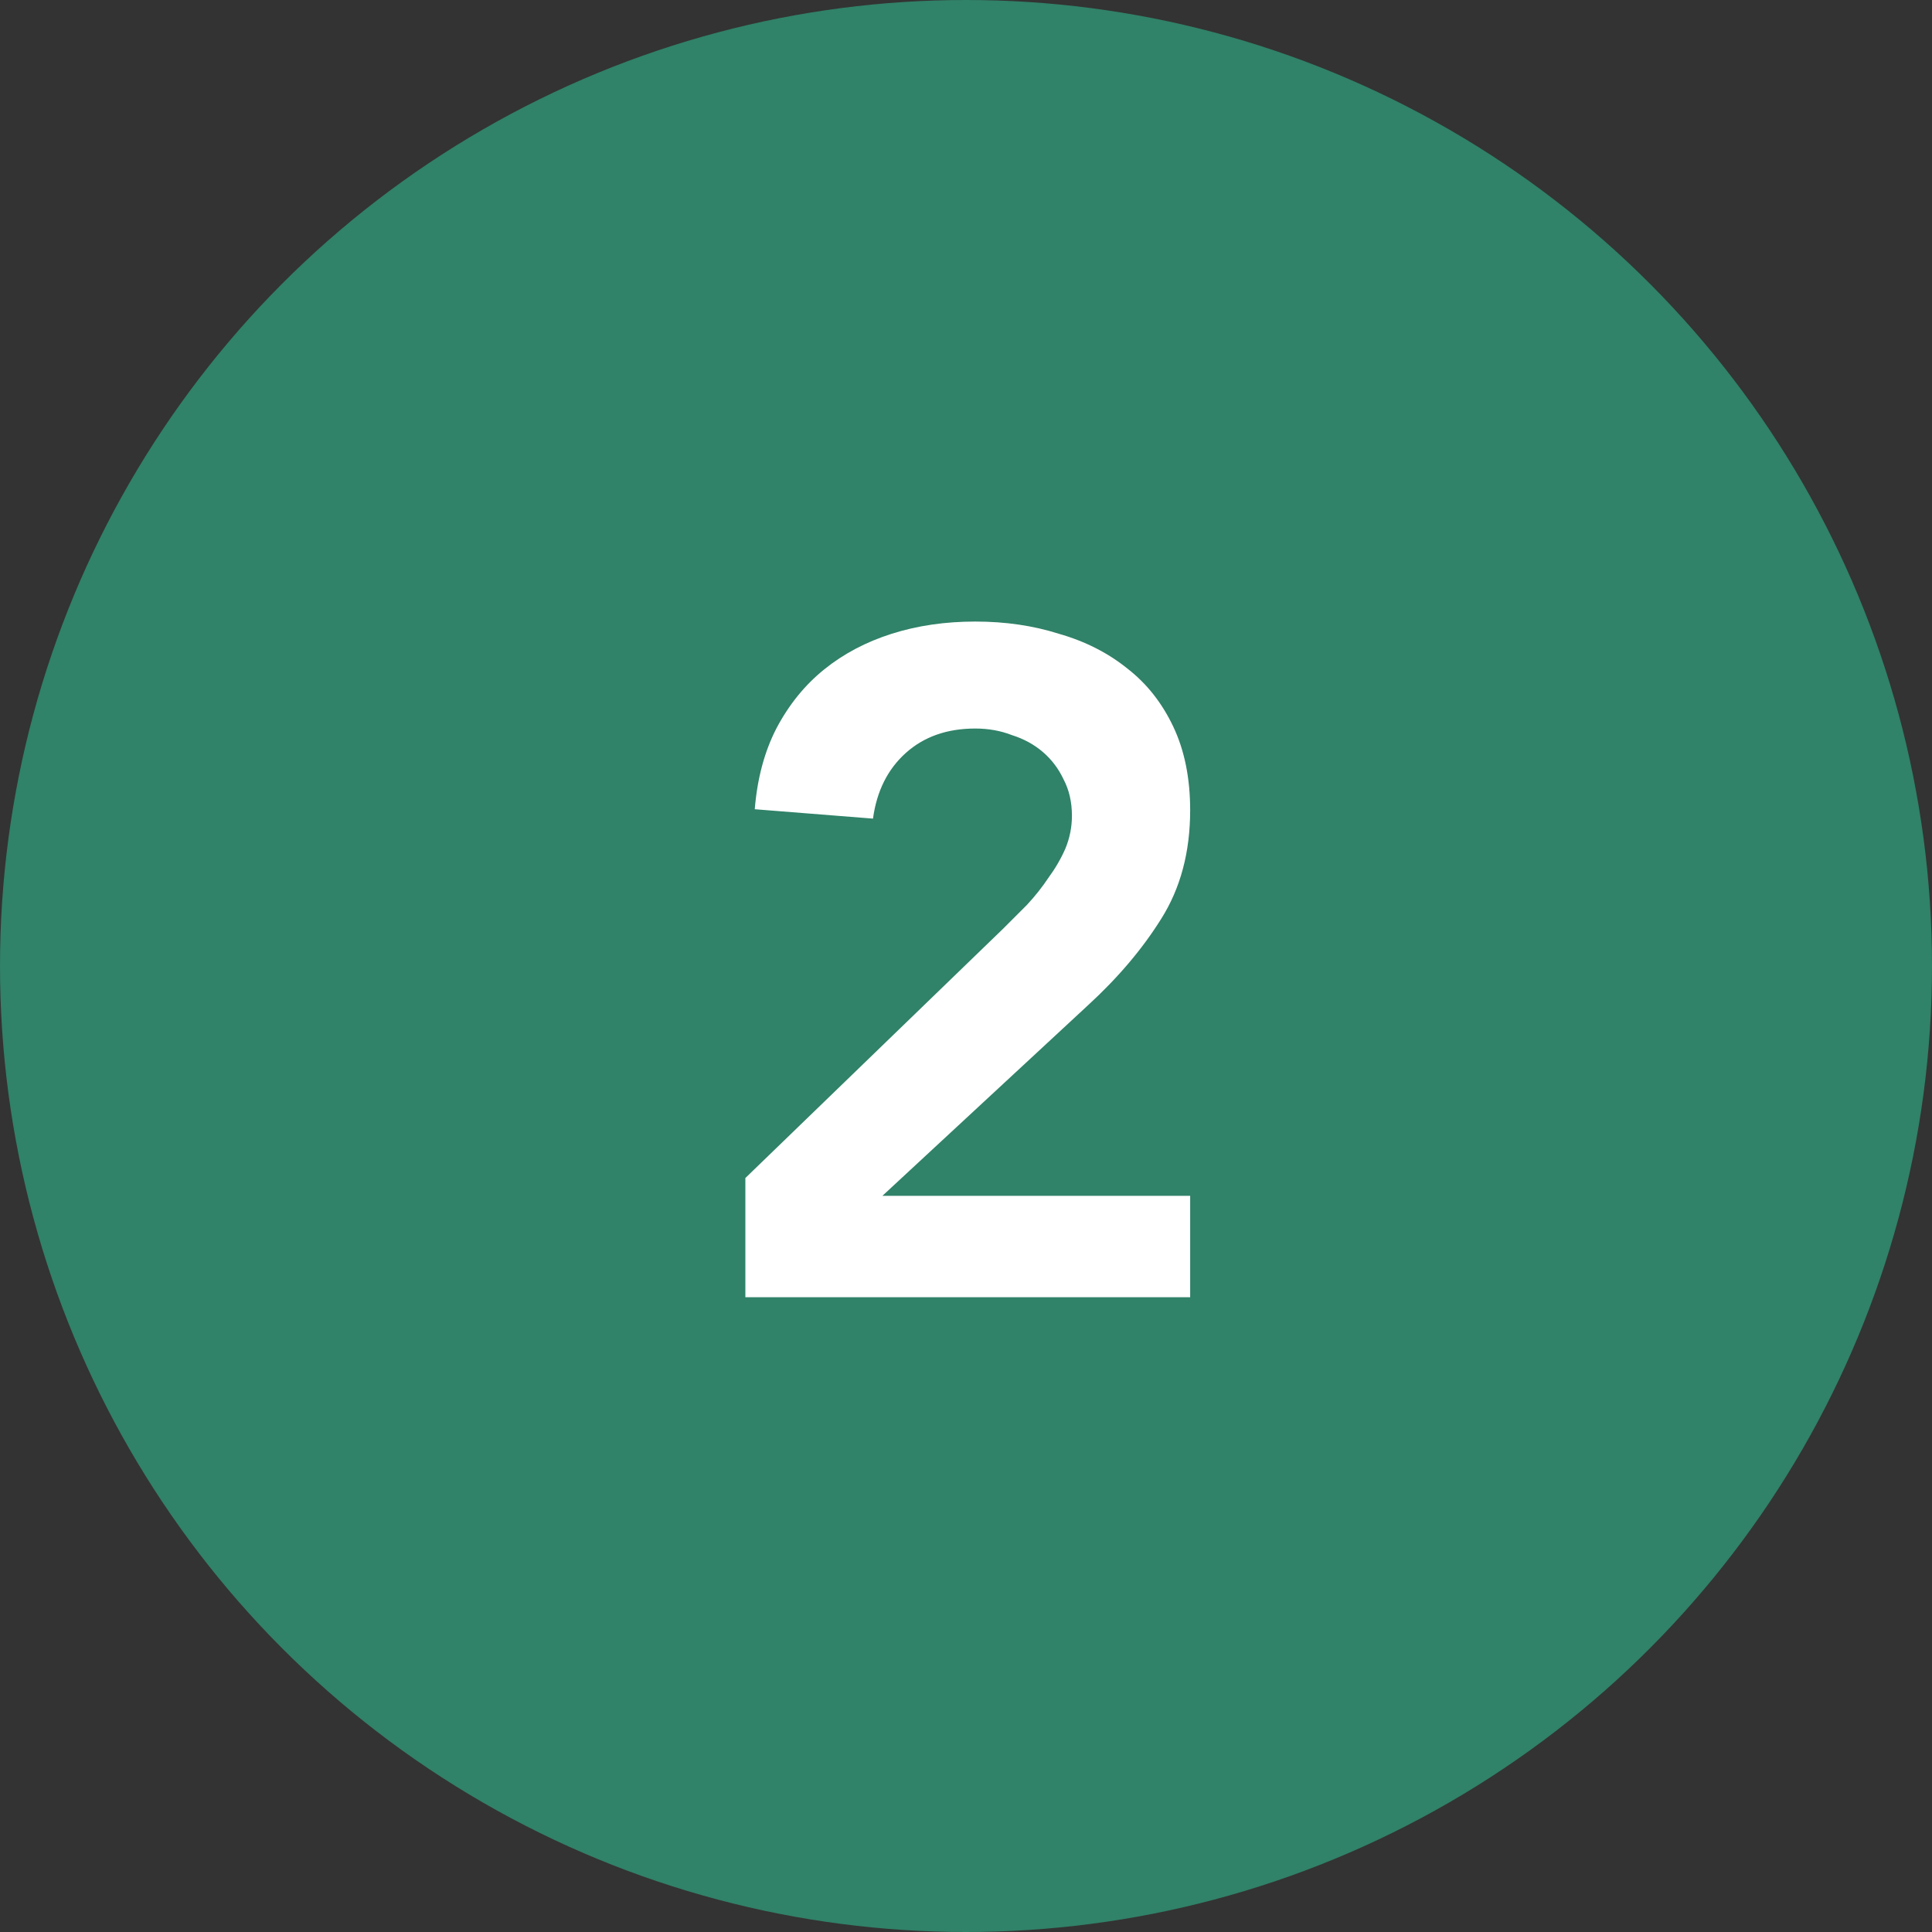
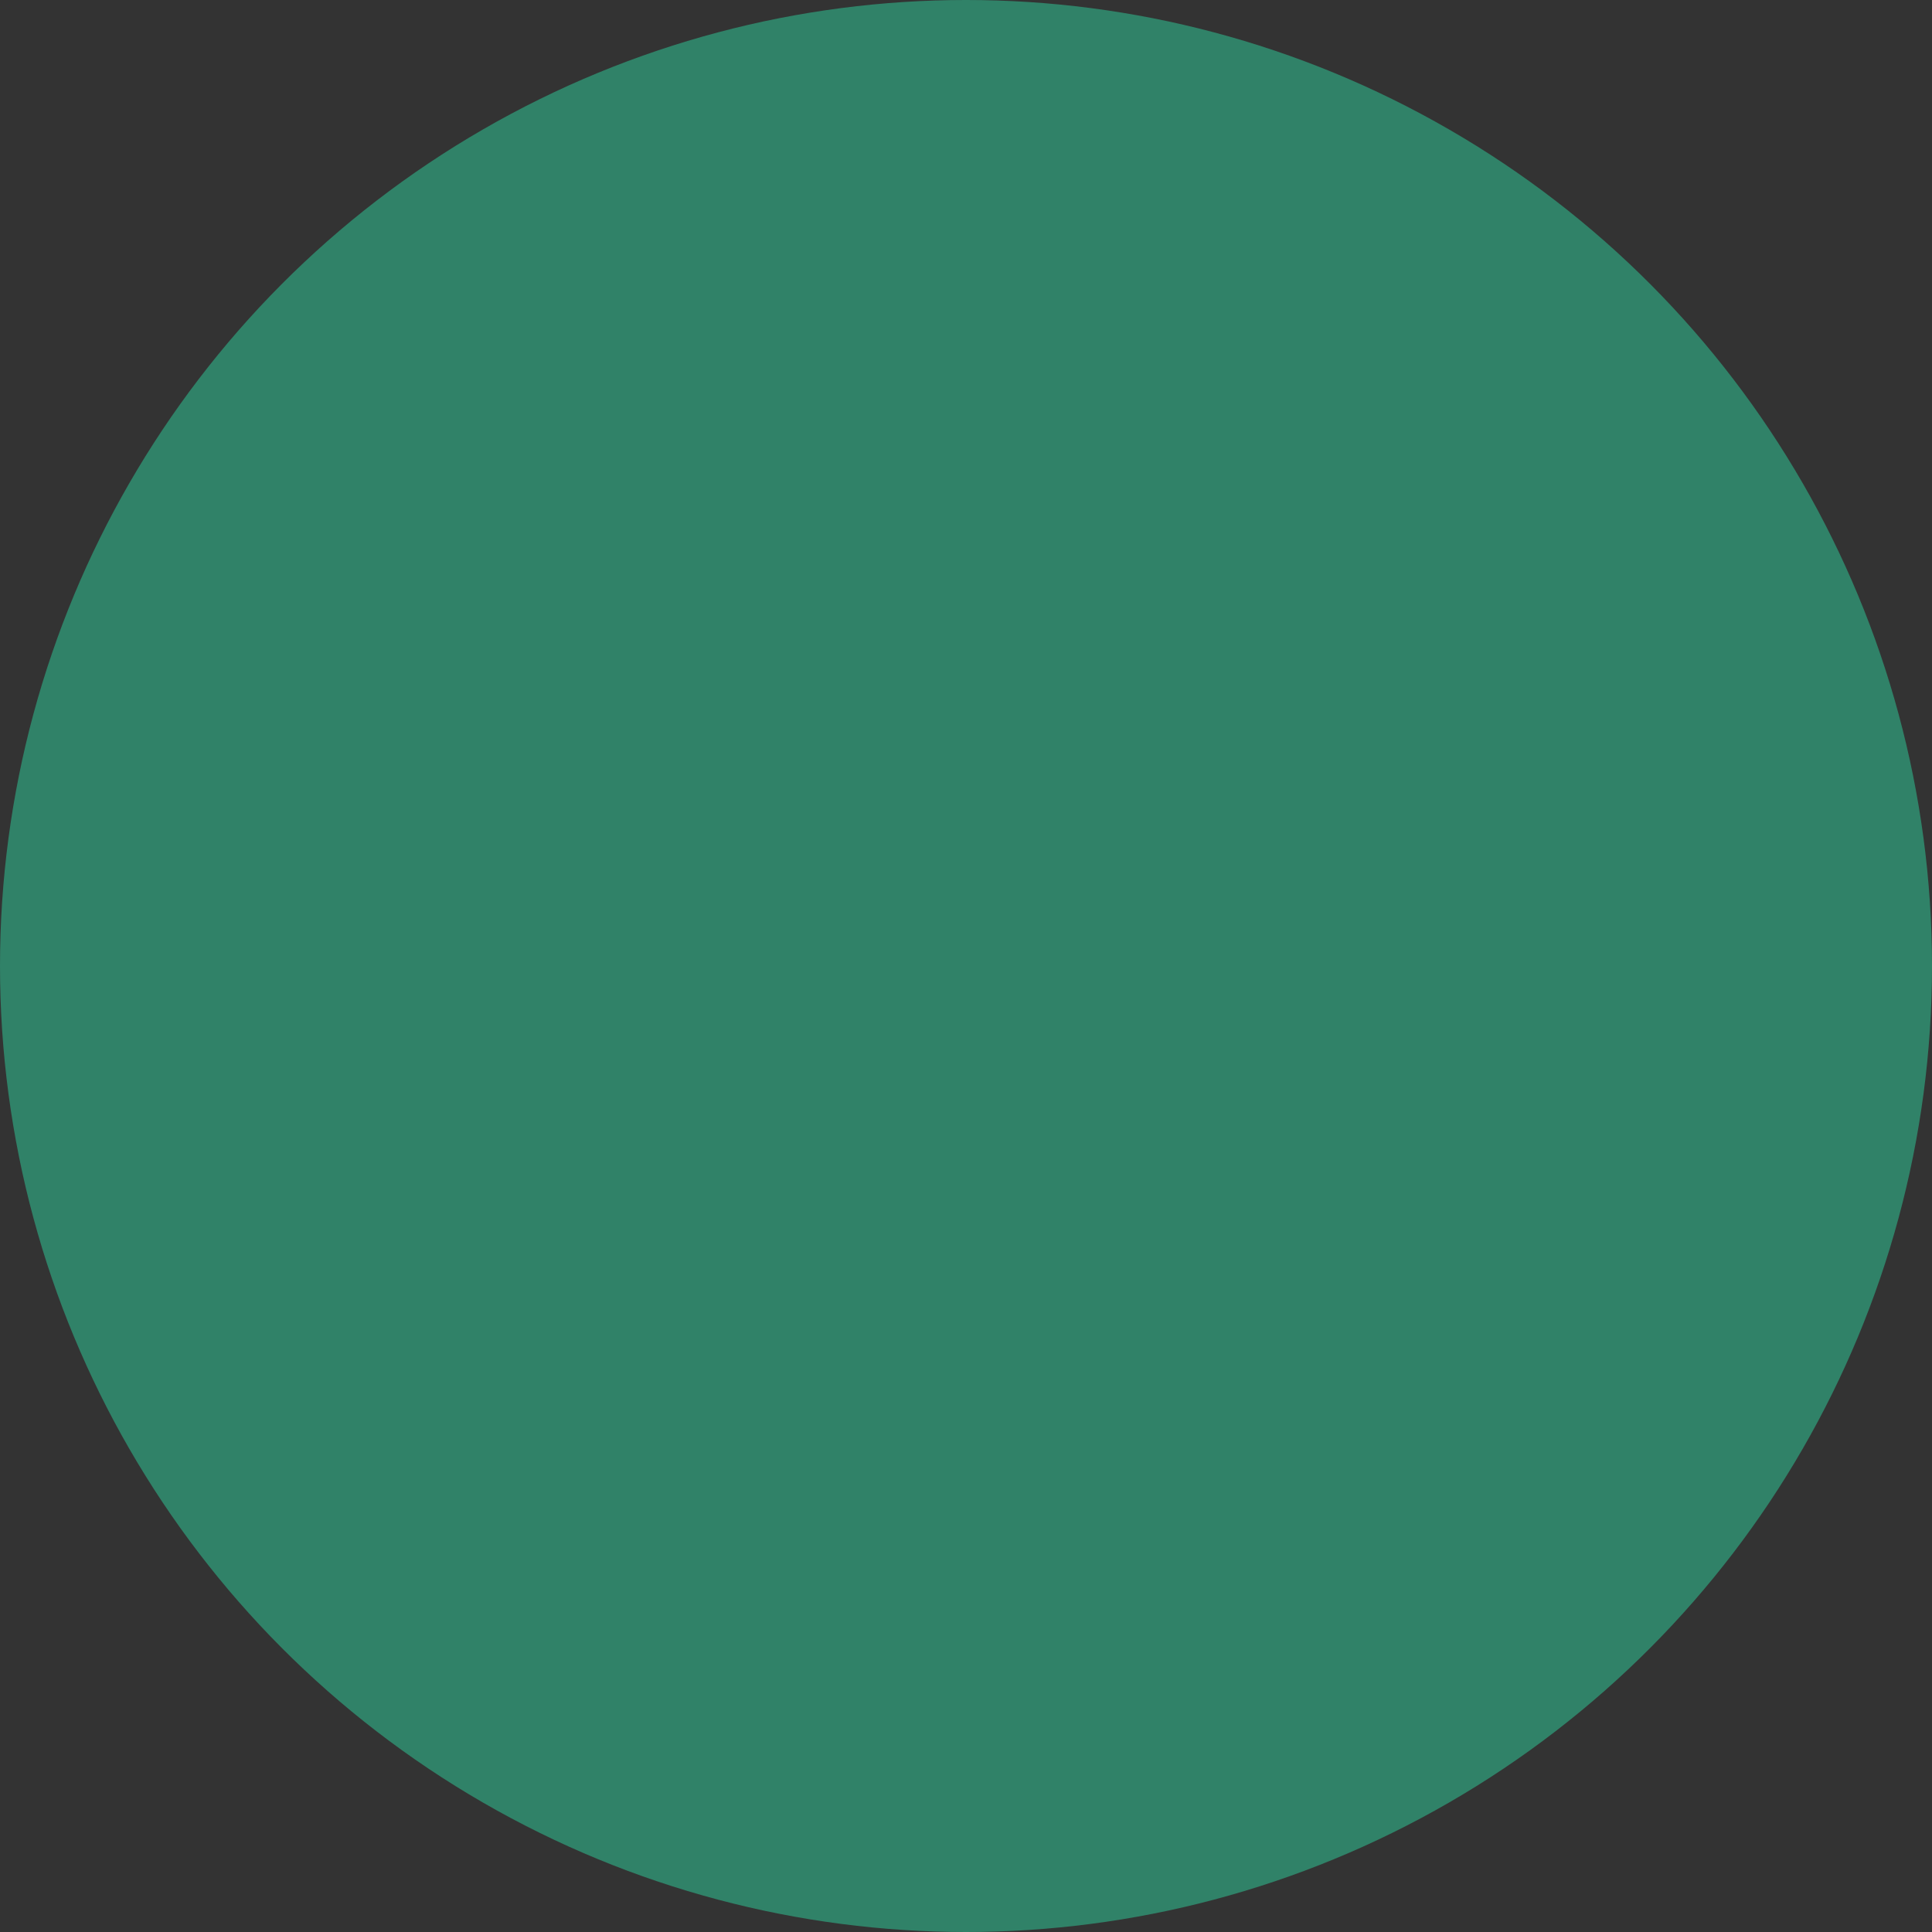
<svg xmlns="http://www.w3.org/2000/svg" width="70" height="70" viewBox="0 0 70 70" fill="none">
  <rect x="0" y="0" width="70" height="70" fill="#333333" stroke="none" />
  <circle cx="35" cy="35" r="35" fill="#308268" />
-   <path d="M27.006 42.682L36.356 33.638C36.628 33.366 36.911 33.083 37.206 32.788C37.501 32.471 37.761 32.142 37.988 31.802C38.237 31.462 38.441 31.111 38.6 30.748C38.759 30.363 38.838 29.966 38.838 29.558C38.838 29.059 38.736 28.617 38.532 28.232C38.351 27.847 38.101 27.518 37.784 27.246C37.467 26.974 37.093 26.77 36.662 26.634C36.254 26.475 35.812 26.396 35.336 26.396C34.316 26.396 33.477 26.691 32.82 27.28C32.163 27.869 31.766 28.663 31.63 29.66L27.346 29.32C27.437 28.209 27.697 27.235 28.128 26.396C28.581 25.535 29.159 24.821 29.862 24.254C30.565 23.687 31.381 23.257 32.31 22.962C33.239 22.667 34.248 22.52 35.336 22.52C36.424 22.52 37.433 22.667 38.362 22.962C39.314 23.234 40.141 23.653 40.844 24.22C41.547 24.764 42.102 25.467 42.51 26.328C42.918 27.189 43.122 28.198 43.122 29.354C43.122 30.873 42.771 32.187 42.068 33.298C41.388 34.386 40.504 35.429 39.416 36.426L31.97 43.328H43.122V47H27.006V42.682Z" fill="white" />
</svg>